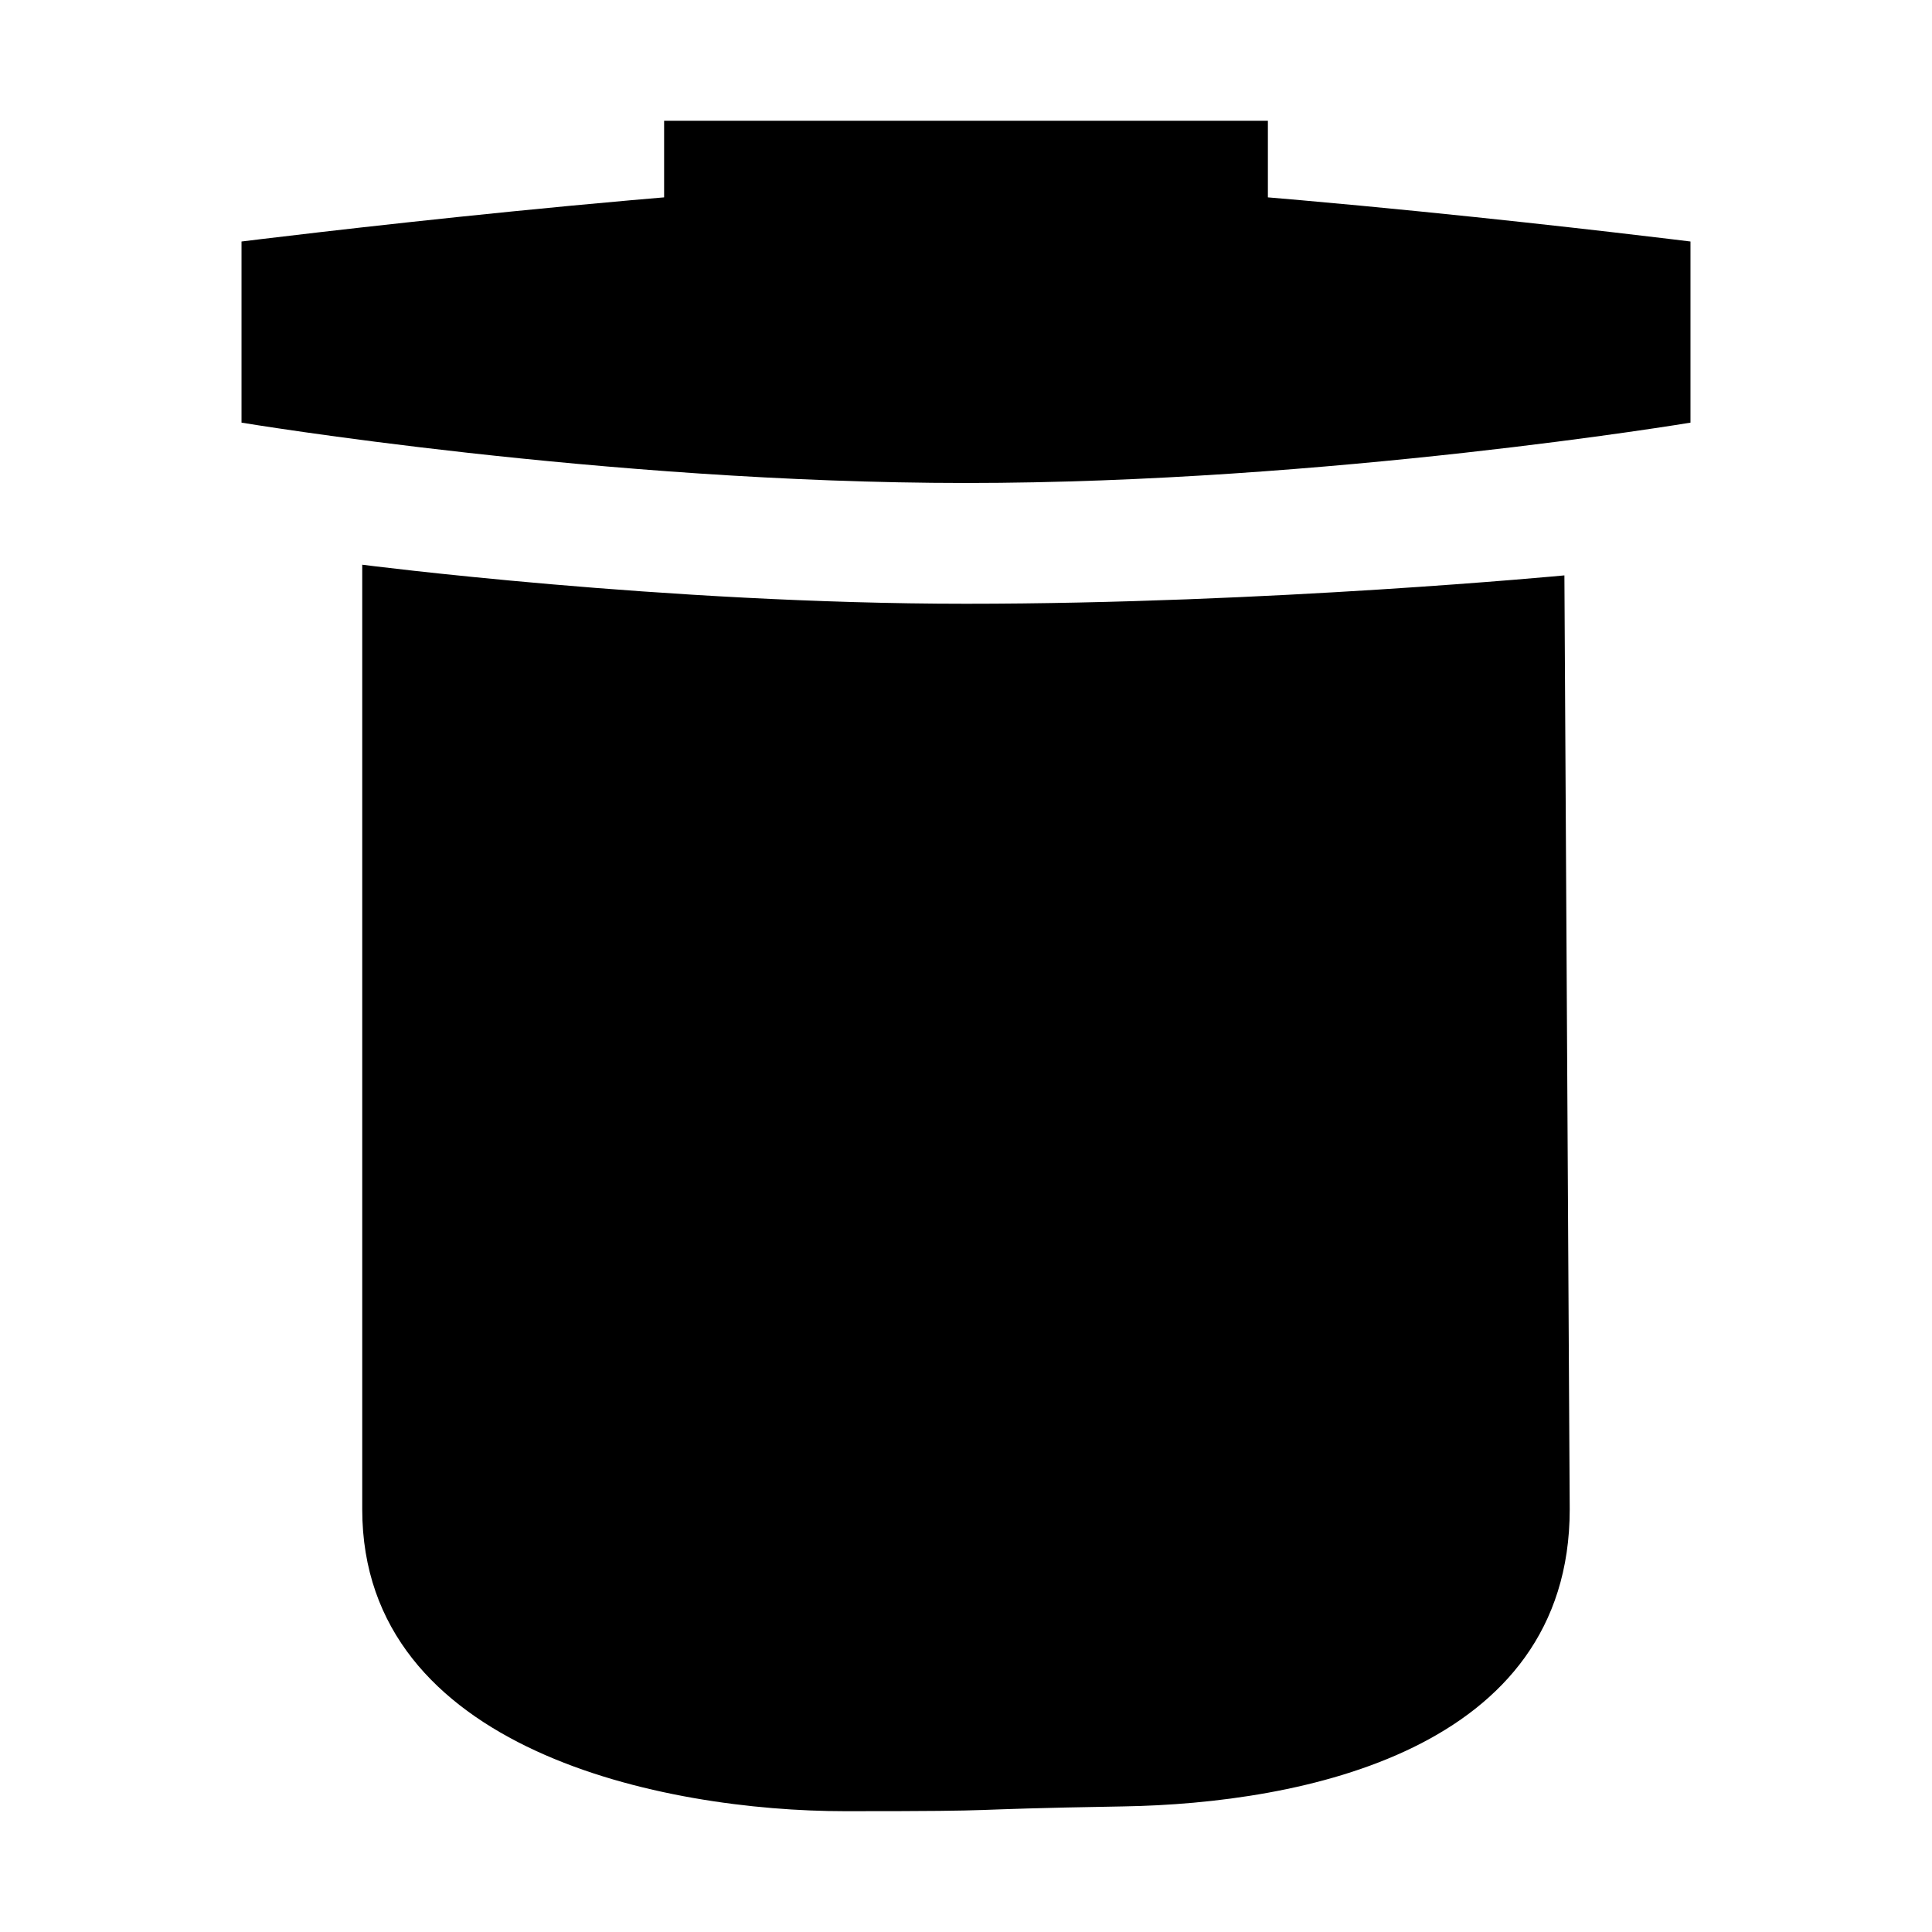
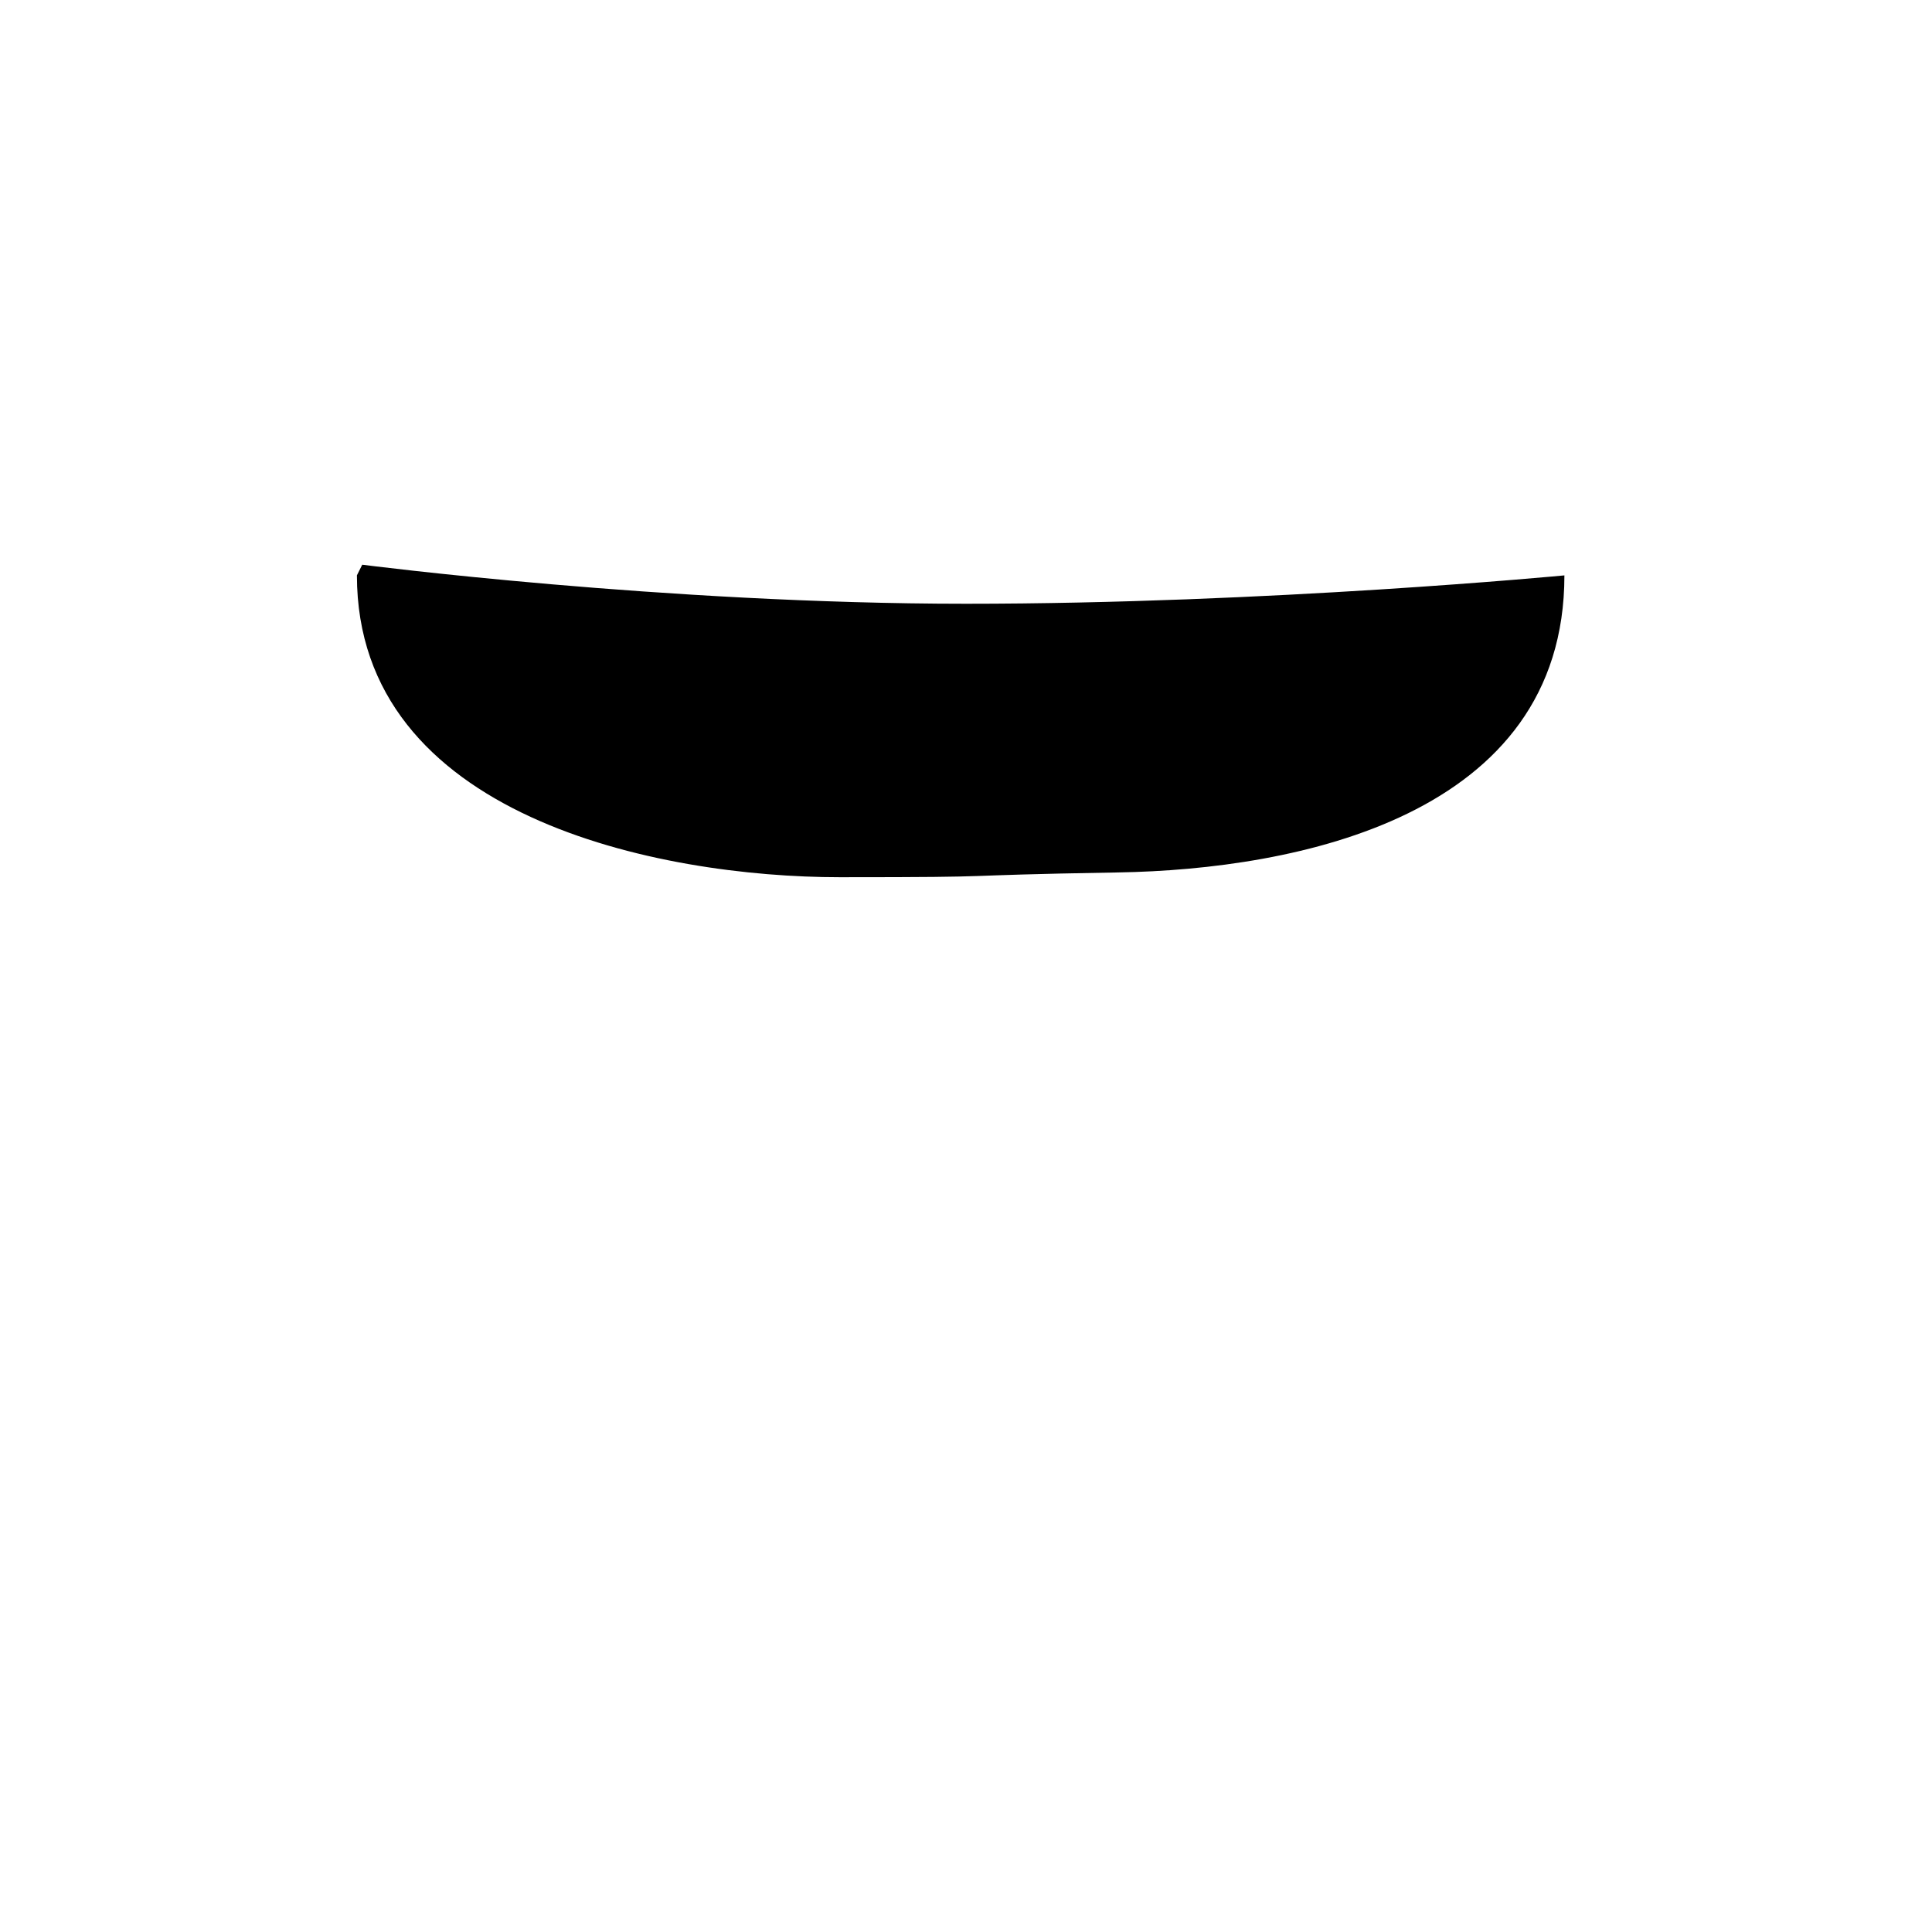
<svg xmlns="http://www.w3.org/2000/svg" xmlns:ns1="http://www.inkscape.org/namespaces/inkscape" xmlns:ns2="http://sodipodi.sourceforge.net/DTD/sodipodi-0.dtd" width="32" height="32" viewBox="0 0 32 32" version="1.1" id="SVGRoot" ns1:version="0.92.3 (2405546, 2018-03-11)" ns2:docname="trash.svg">
  <ns2:namedview id="base" pagecolor="#ffffff" bordercolor="#666666" borderopacity="1.0" ns1:pageopacity="0.0" ns1:pageshadow="2" ns1:zoom="11.313709" ns1:cx="18.522017" ns1:cy="17.767767" ns1:document-units="px" ns1:current-layer="g23" showgrid="true" ns1:window-width="1920" ns1:window-height="1017" ns1:window-x="1912" ns1:window-y="-8" ns1:window-maximized="1" ns1:grid-bbox="true" ns1:pagecheckerboard="false">
    <ns1:grid type="xygrid" id="grid3735" />
  </ns2:namedview>
  <defs id="defs3713" />
  <g id="layer1" ns1:groupmode="layer" ns1:label="Layer 1">
    <g id="g23" transform="matrix(0.88,0,0,0.88,0.6,0.24)">
-       <path style="fill:#000000;fill-opacity:1;stroke-width:1.63" d="m 6.136,10.356 c 0,0 5.682,0.735 11.364,0.735 5.682,0 11.263,-0.534 11.263,-0.534 l 0.1,17.579 c 0,4.545 -5.054,5.535 -8.399,5.591 -3.473,0.059 -1.828,0.09 -5.237,0.09 -3.409,-2e-6 -9.091,-1.136 -9.091,-5.682 z" id="rect820" ns1:connector-curvature="0" ns2:nodetypes="czccsccc" />
-       <path style="fill:#000000;fill-opacity:1;stroke-width:1.337" d="m 3.864,4.273 c 0,0 9.091,-1.136 13.636,-1.136 4.545,0 13.636,1.136 13.636,1.136 v 3.409 c 0,0 -6.818,1.136 -13.636,1.136 -6.818,0 -13.636,-1.136 -13.636,-1.136 z" id="rect823" ns1:connector-curvature="0" ns2:nodetypes="czcczcc" />
-       <rect style="fill:#000000;fill-opacity:1;stroke-width:1.136" id="rect825" width="11.364" height="3.409" x="11.818" y="2" ry="0" />
+       <path style="fill:#000000;fill-opacity:1;stroke-width:1.63" d="m 6.136,10.356 c 0,0 5.682,0.735 11.364,0.735 5.682,0 11.263,-0.534 11.263,-0.534 c 0,4.545 -5.054,5.535 -8.399,5.591 -3.473,0.059 -1.828,0.09 -5.237,0.09 -3.409,-2e-6 -9.091,-1.136 -9.091,-5.682 z" id="rect820" ns1:connector-curvature="0" ns2:nodetypes="czccsccc" />
    </g>
  </g>
</svg>